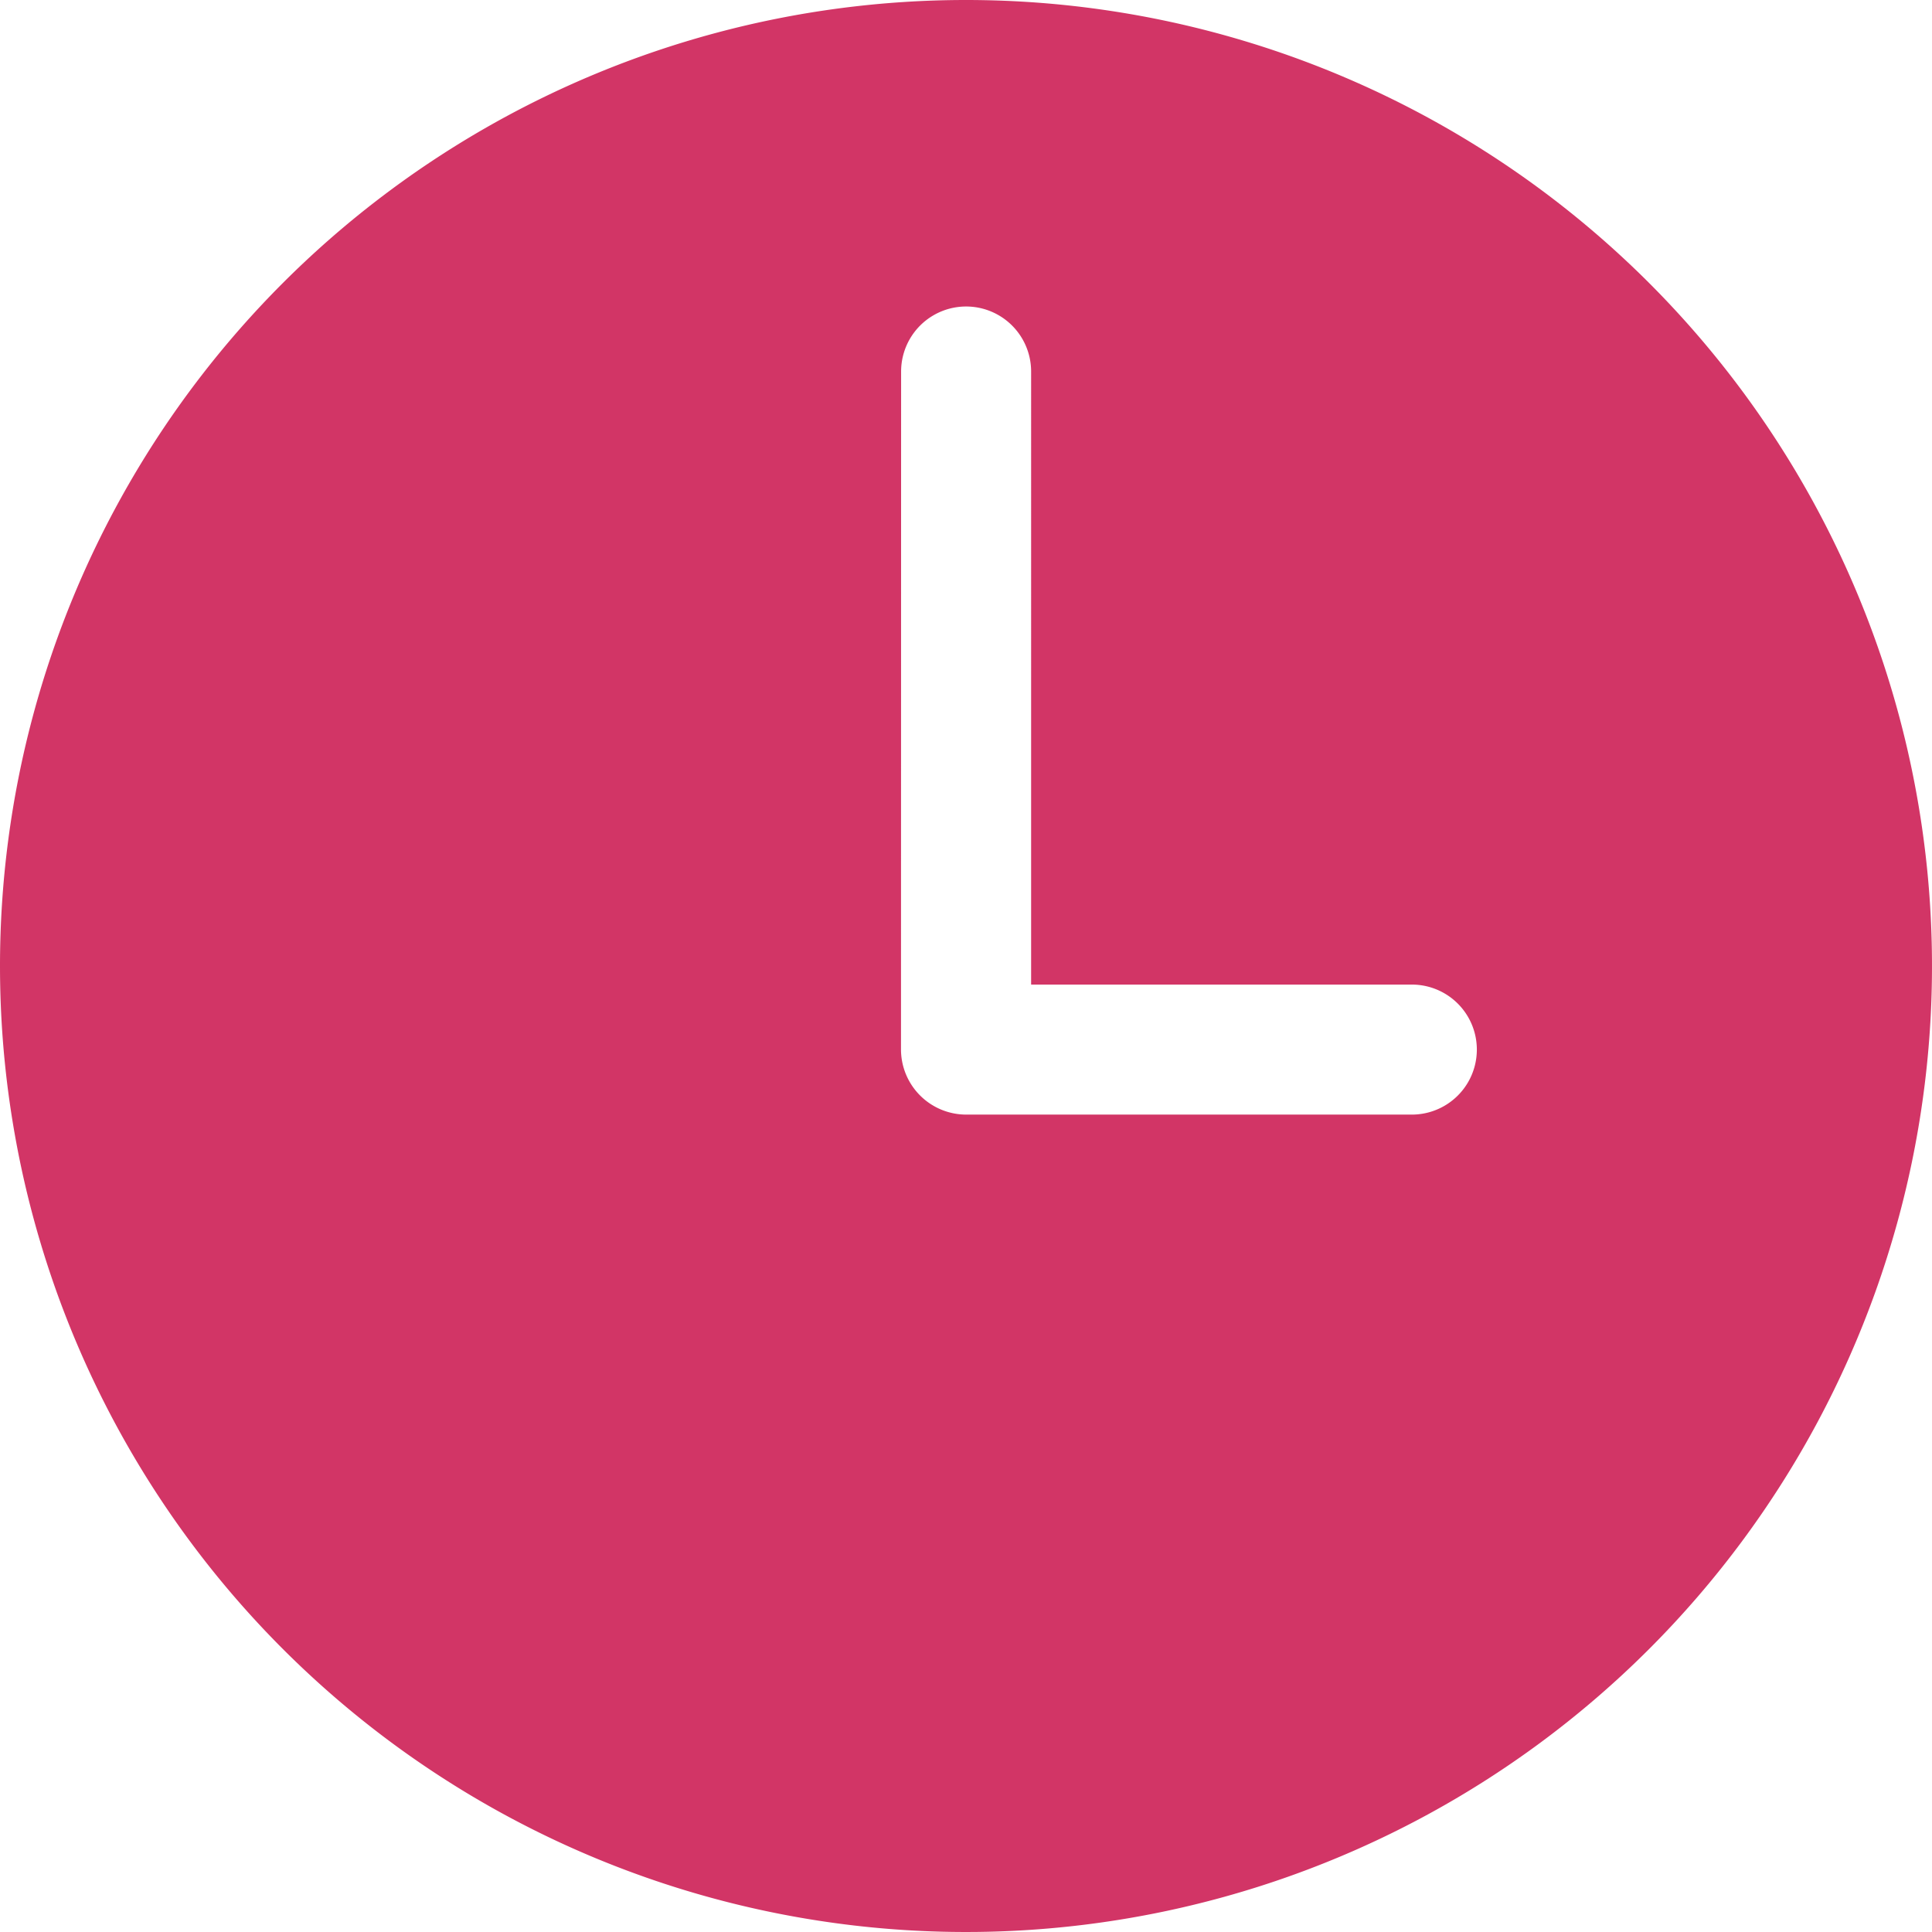
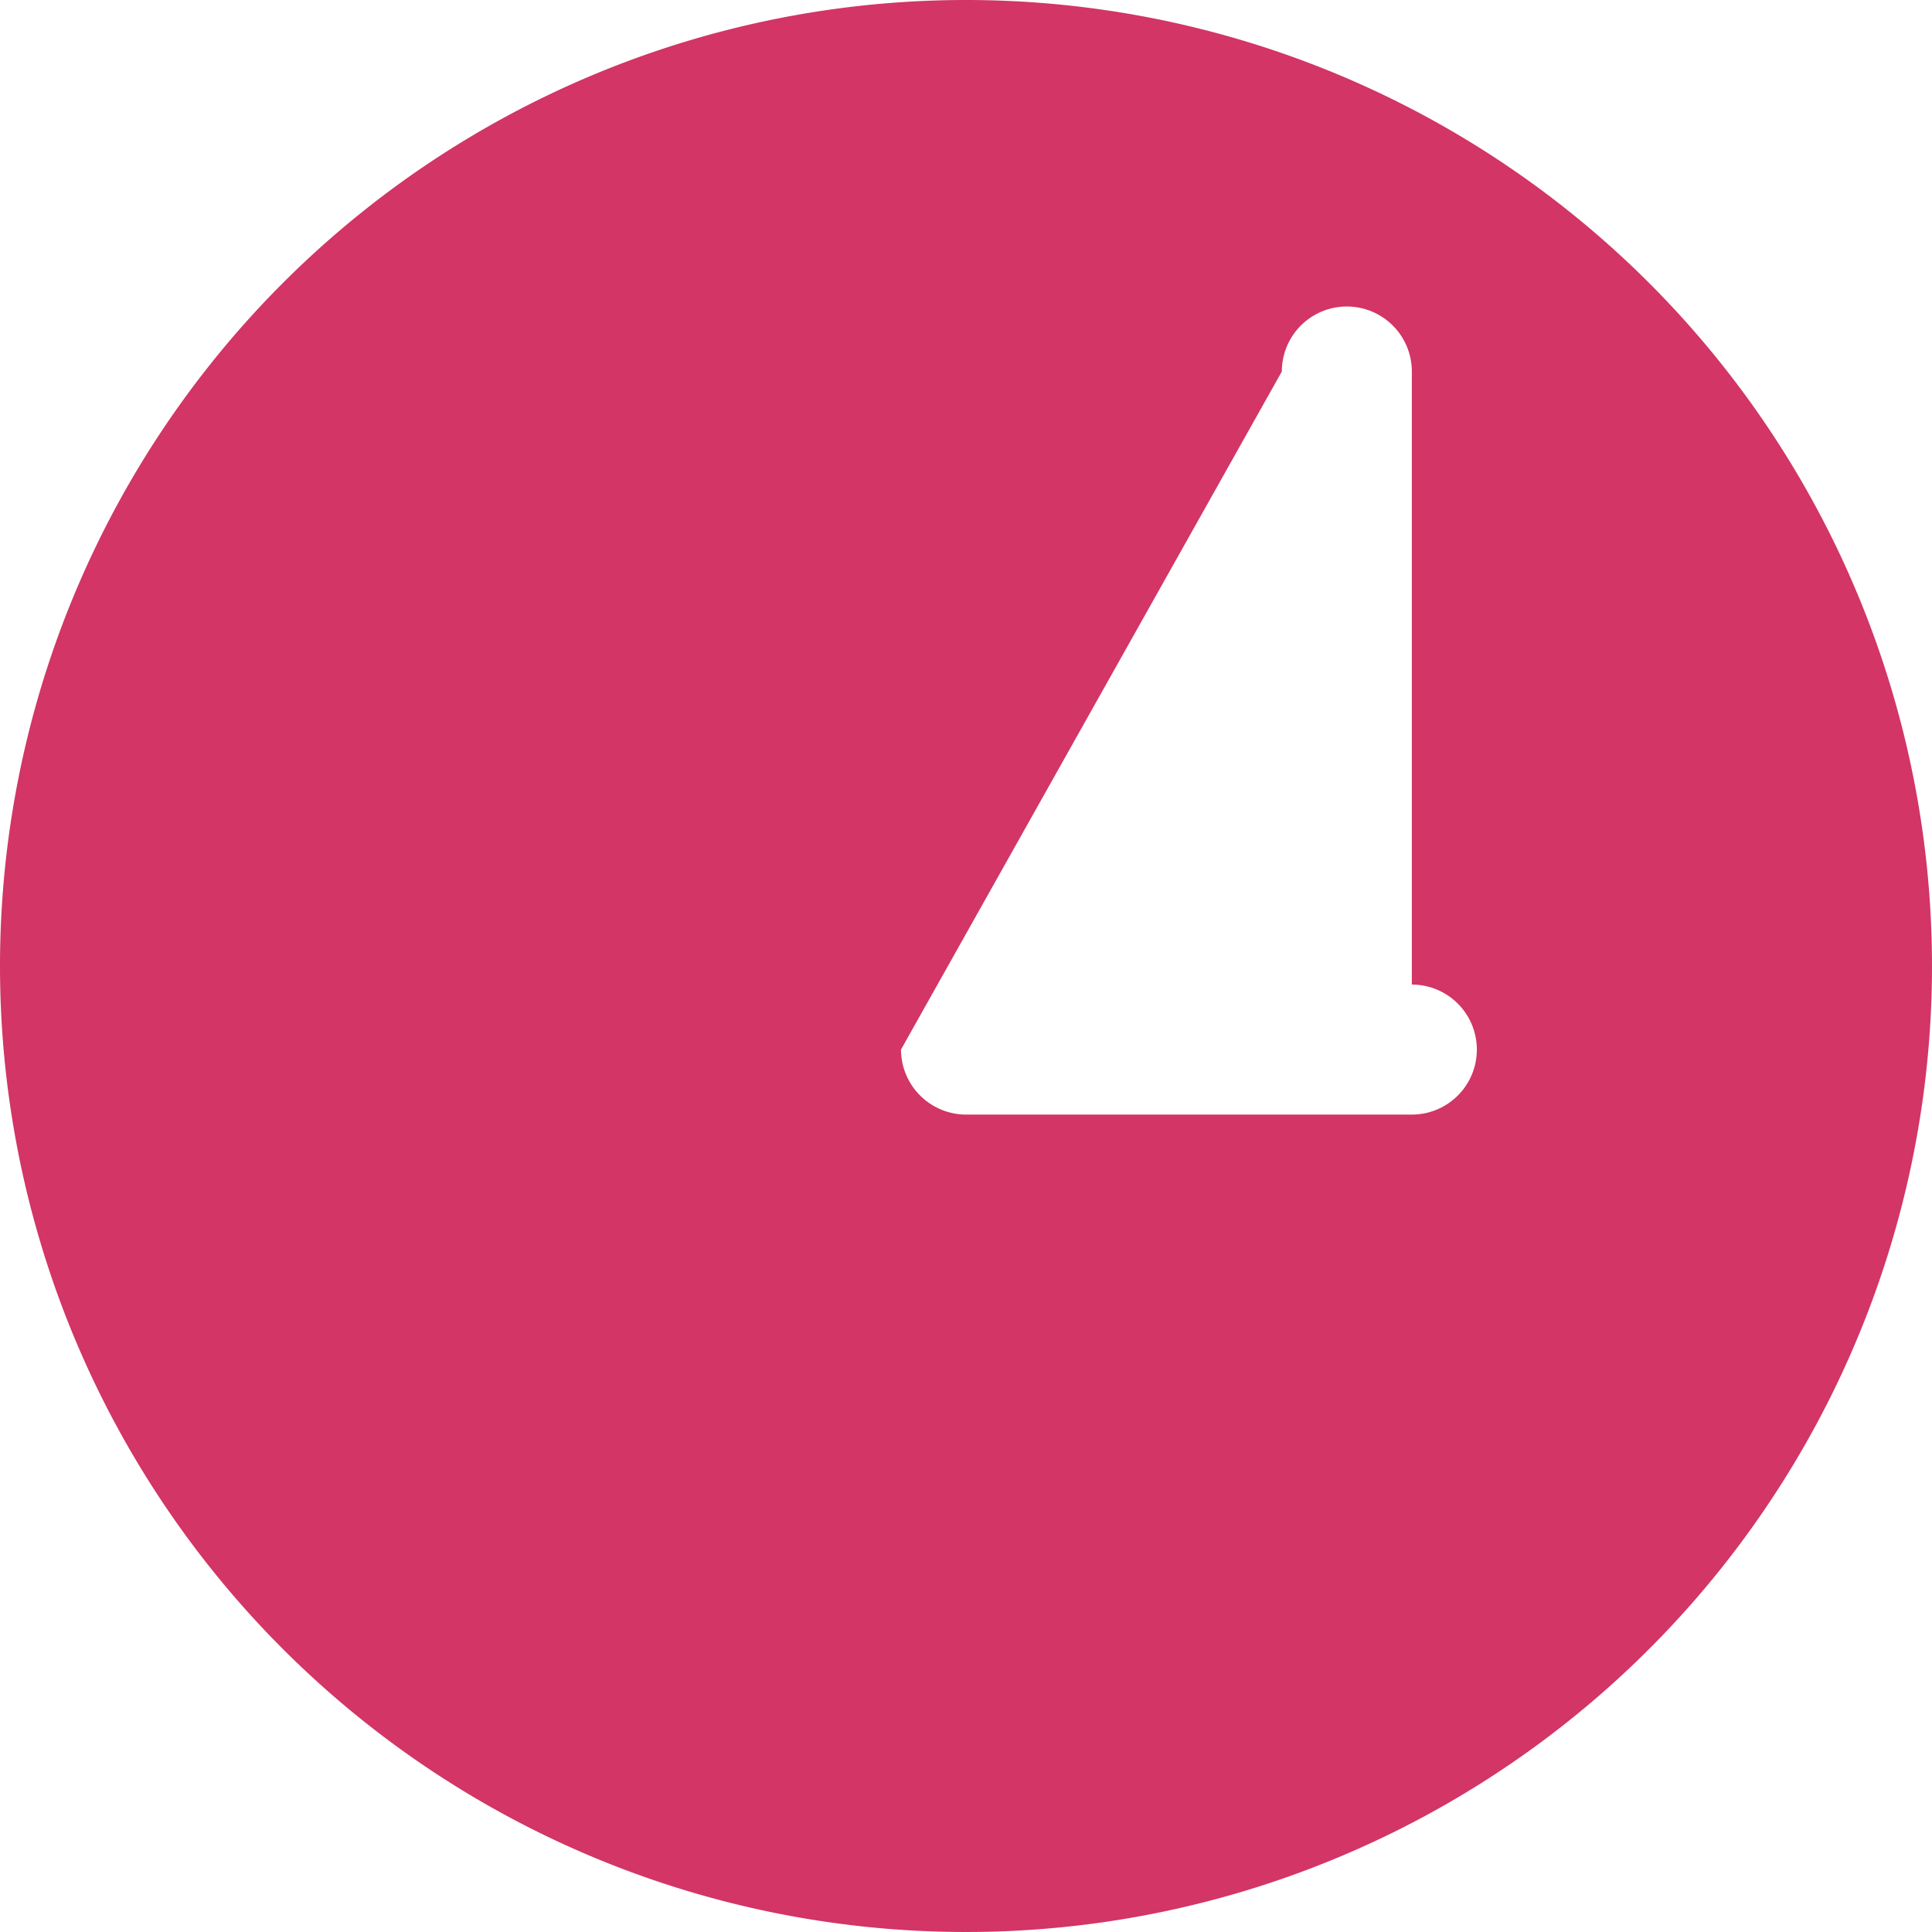
<svg xmlns="http://www.w3.org/2000/svg" width="34" height="34" viewBox="0 0 34 34">
-   <path id="icon_time01" d="M20.375,3.375a17,17,0,1,1-17,17A17,17,0,0,1,20.375,3.375ZM19.231,21.846a1.148,1.148,0,0,0,1.144,1.144h7.846a1.144,1.144,0,0,0,0-2.288h-6.7V9.913a1.144,1.144,0,1,0-2.288,0Z" transform="translate(-3.375 -3.375)" fill="#d23566" />
+   <path id="icon_time01" d="M20.375,3.375a17,17,0,1,1-17,17A17,17,0,0,1,20.375,3.375ZM19.231,21.846a1.148,1.148,0,0,0,1.144,1.144h7.846a1.144,1.144,0,0,0,0-2.288V9.913a1.144,1.144,0,1,0-2.288,0Z" transform="translate(-3.375 -3.375)" fill="#d23566" />
</svg>